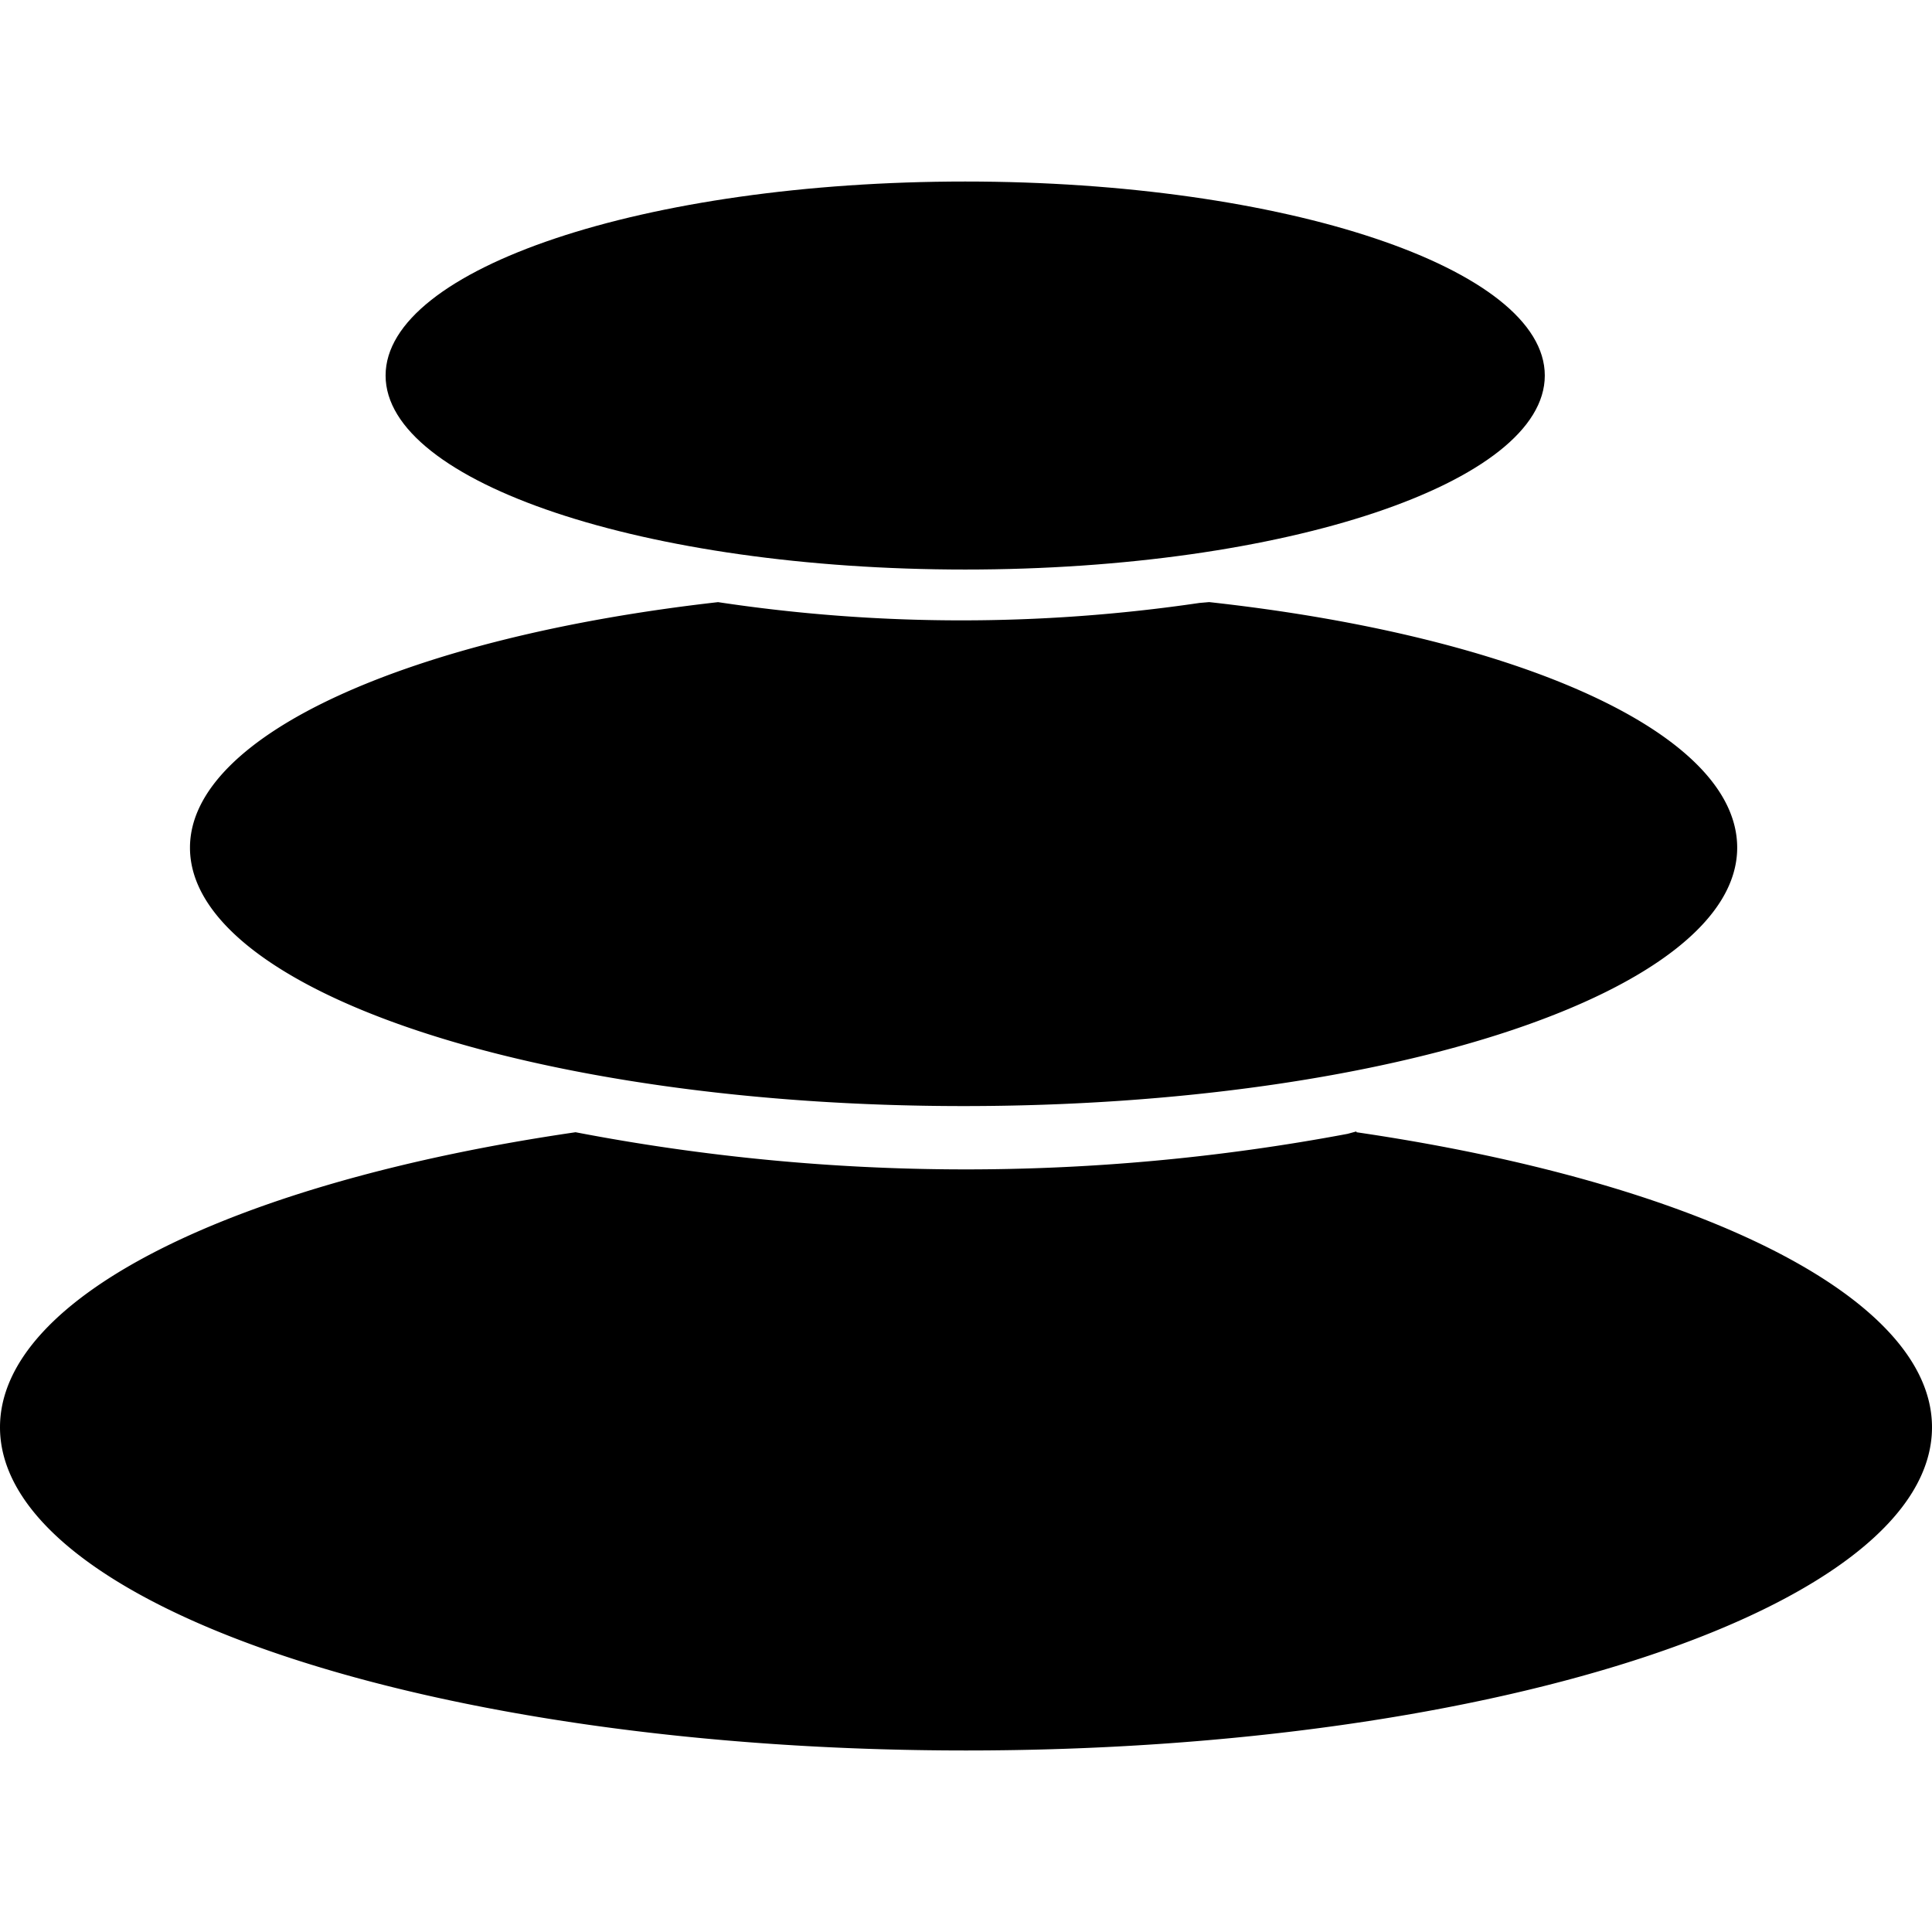
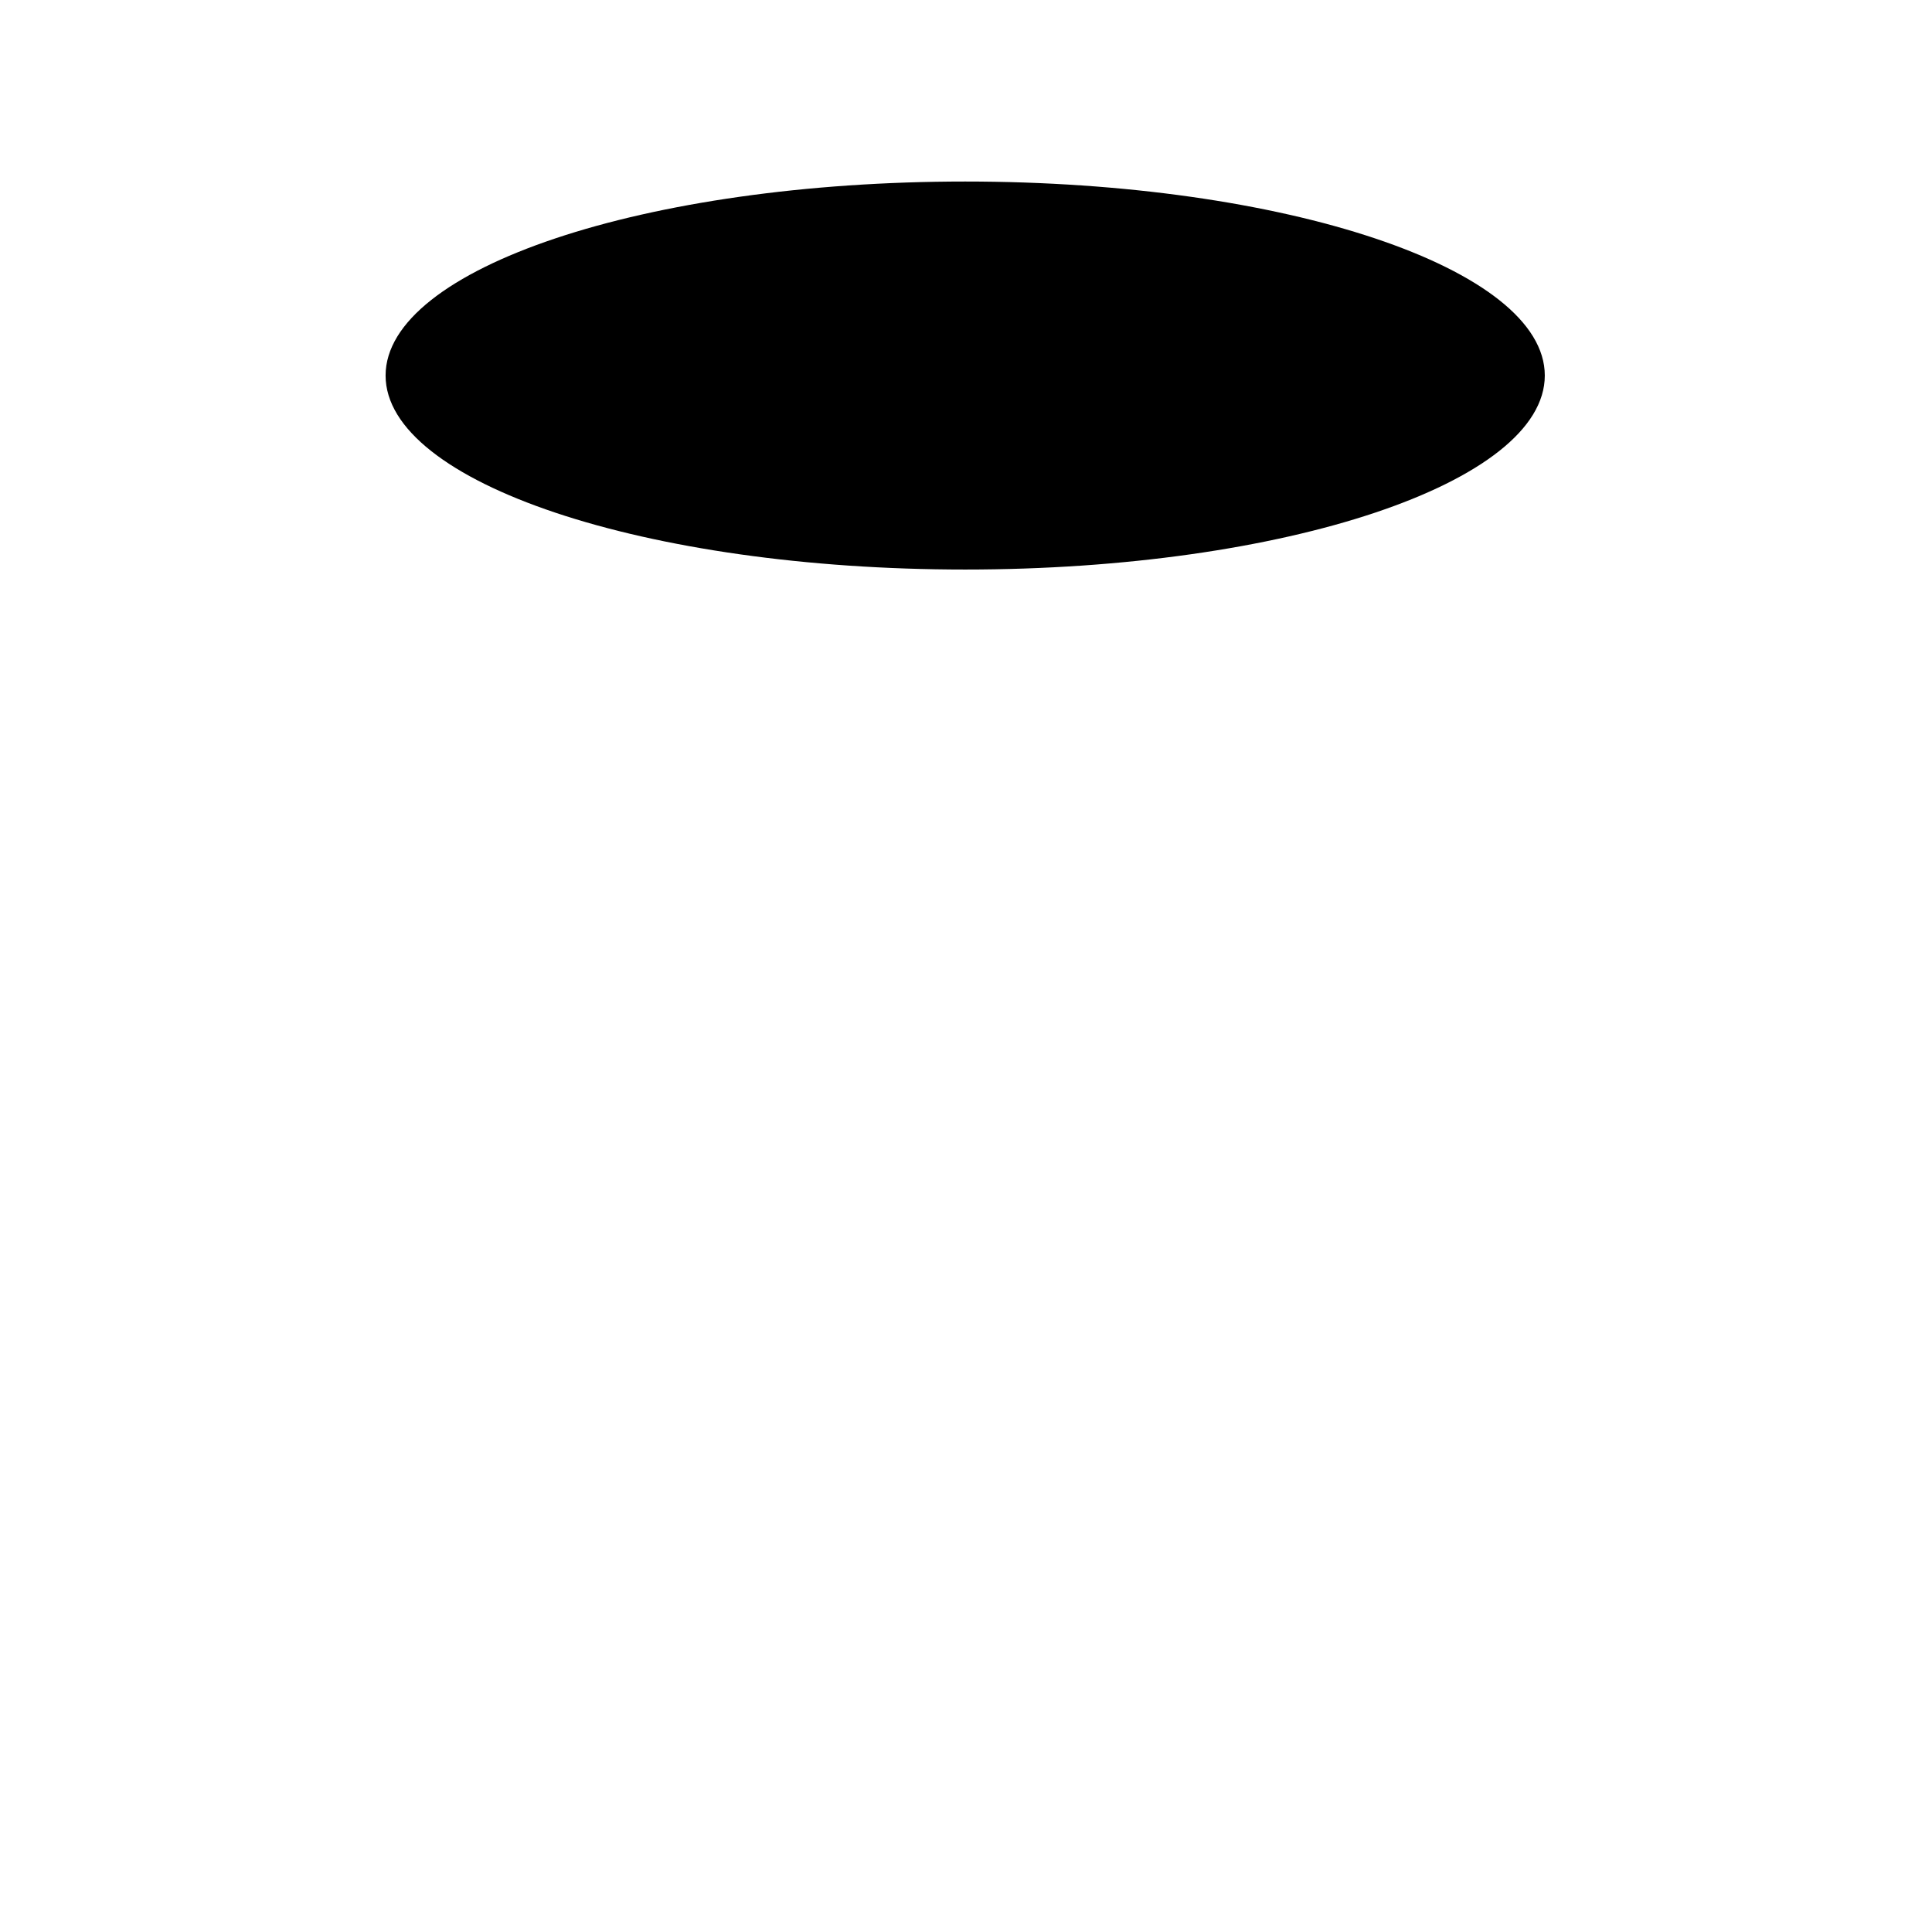
<svg xmlns="http://www.w3.org/2000/svg" width="48" height="48" fill="none">
  <g fill="#000">
-     <path fill-rule="evenodd" d="M33.7 28.13C42.1 29.36 48 32.2 48 35.46c0 4.42-10.75 8.03-24 8.03S0 39.88 0 35.46c0-3.26 5.86-6.1 14.3-7.33a51.36 51.36 0 0 0 19.18.04l.22-.06v.02ZM30.05 14.96c7.64.84 13.11 3.24 13.11 6.1 0 3.55-8.58 6.42-19.22 6.42-10.62 0-19.22-2.88-19.22-6.42 0-2.82 5.51-5.24 13.12-6.1a40.6 40.6 0 0 0 11.96.02l.23-.02h.02Z" clip-rule="evenodd" />
    <path d="M23.98 14.15c7.95 0 14.4-2.16 14.4-4.82s-6.45-4.82-14.4-4.82-14.4 2.16-14.4 4.82 6.45 4.82 14.4 4.82Z" />
  </g>
</svg>